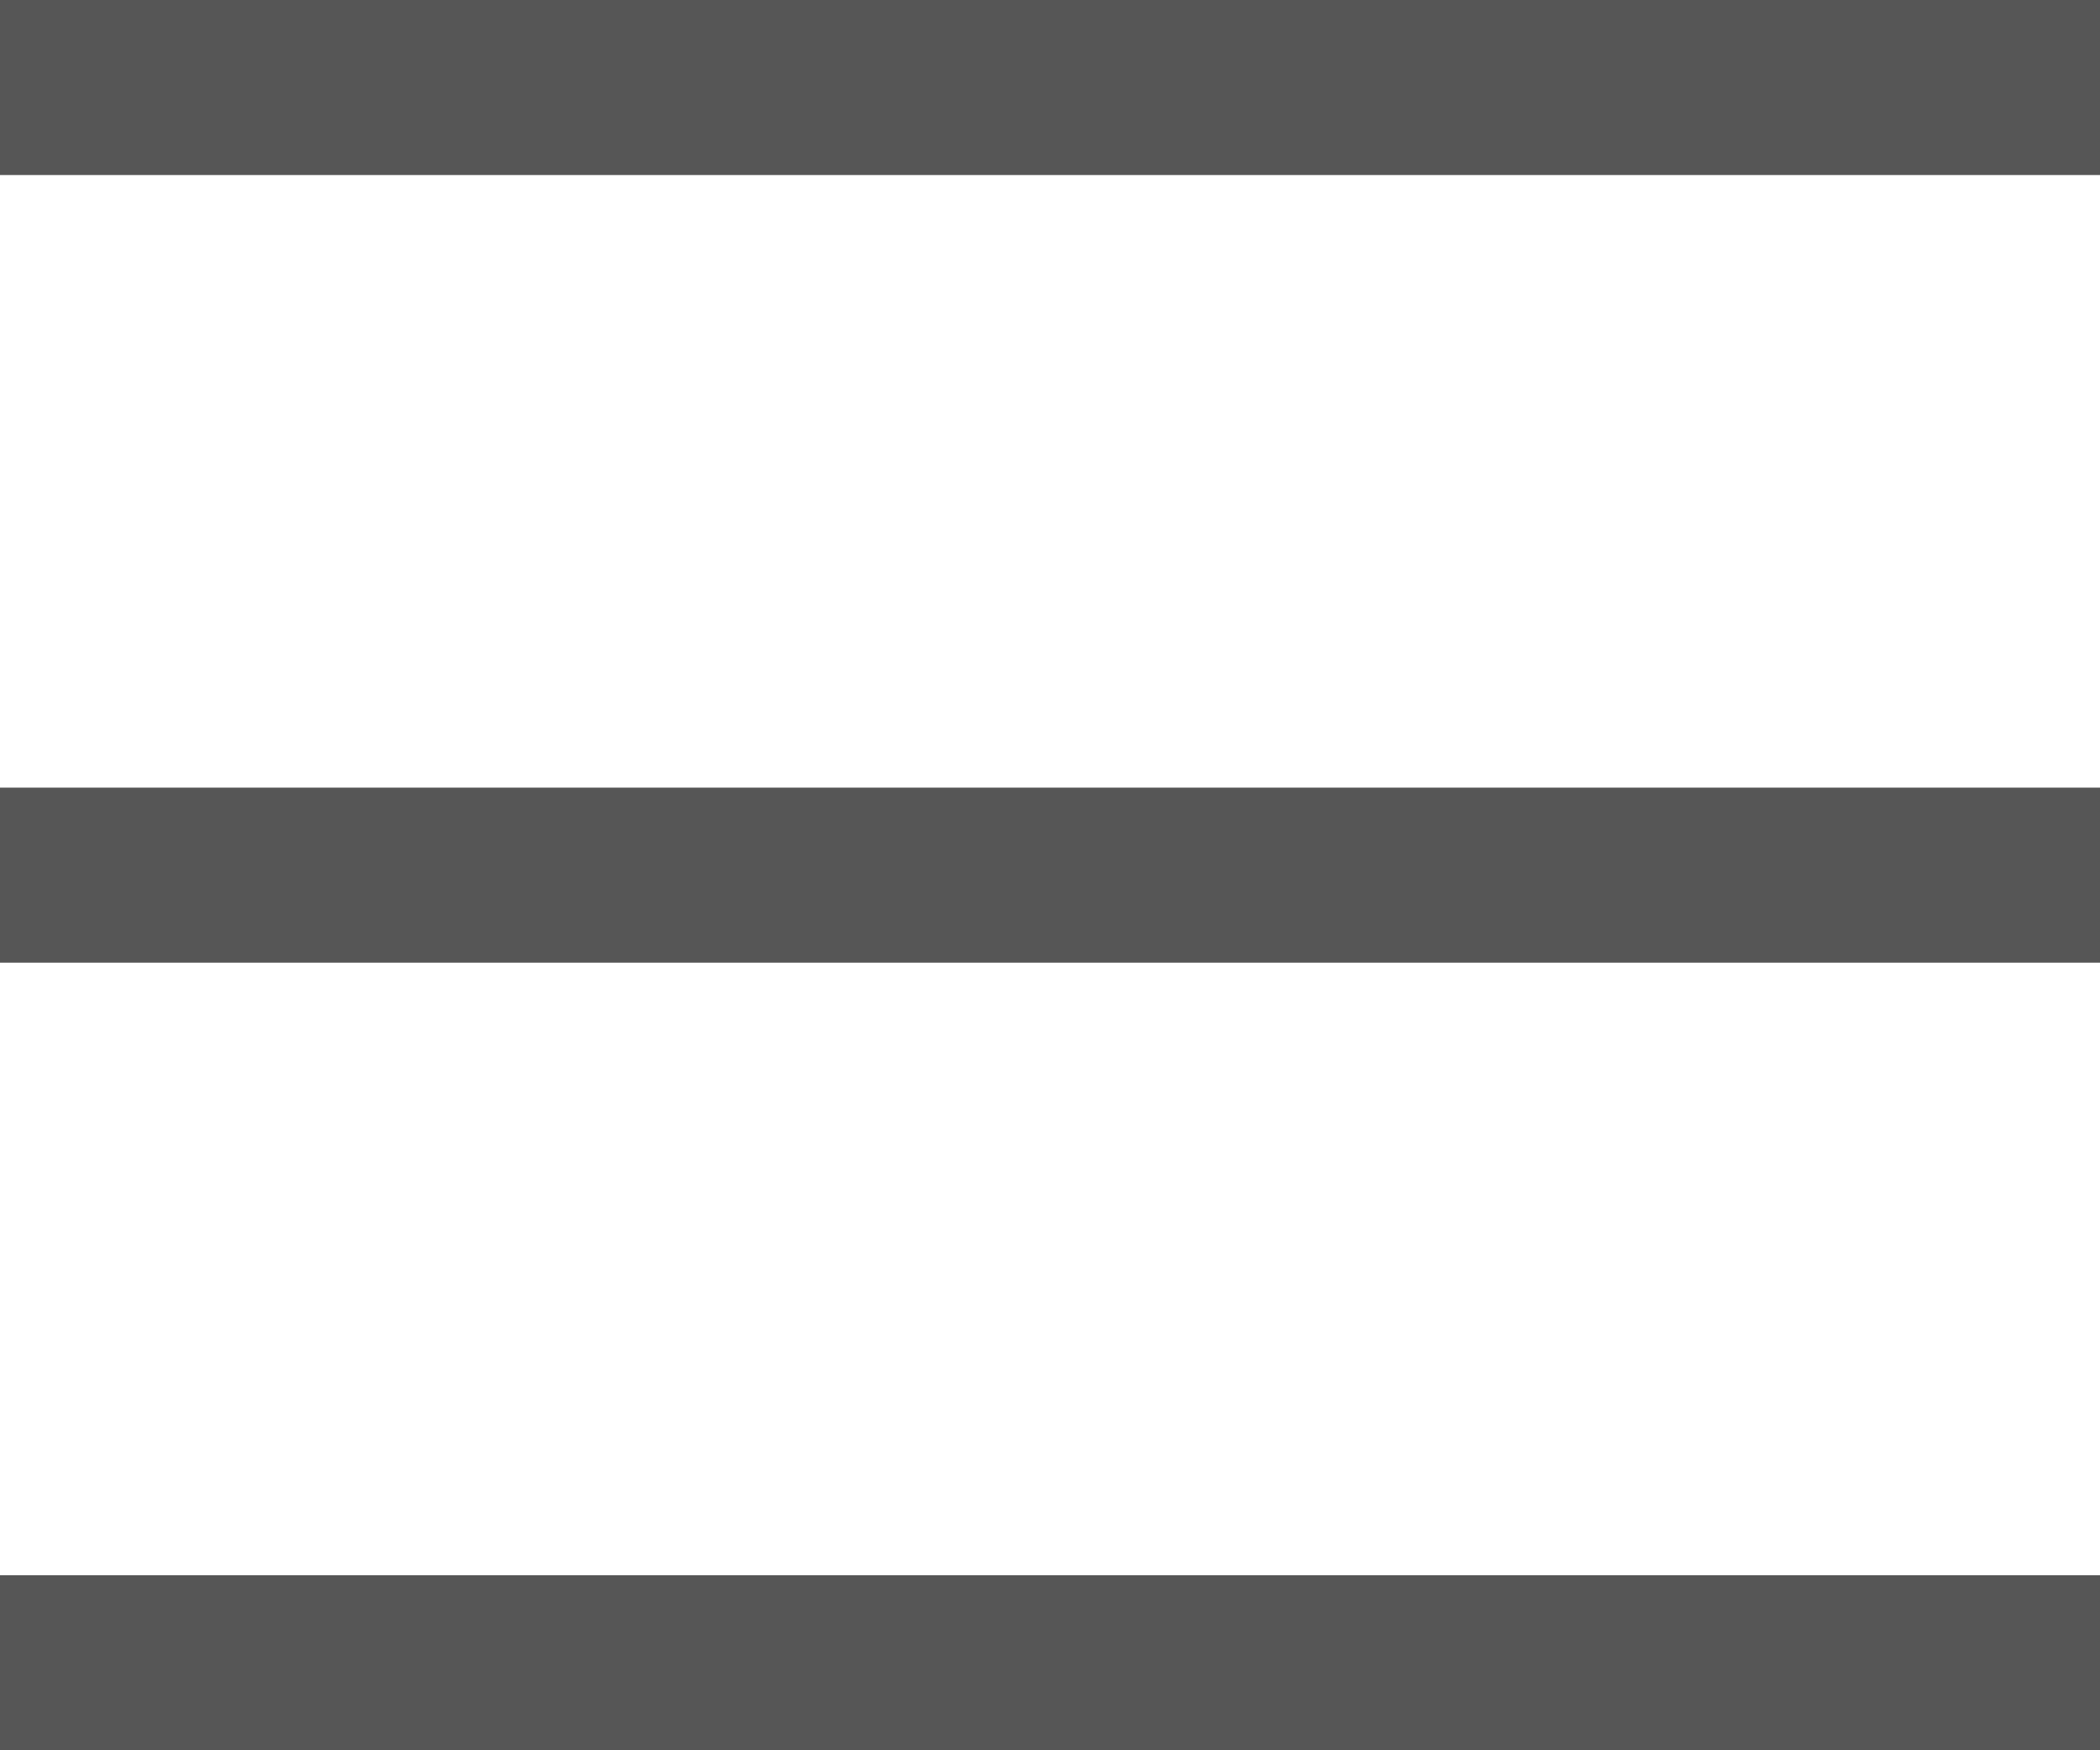
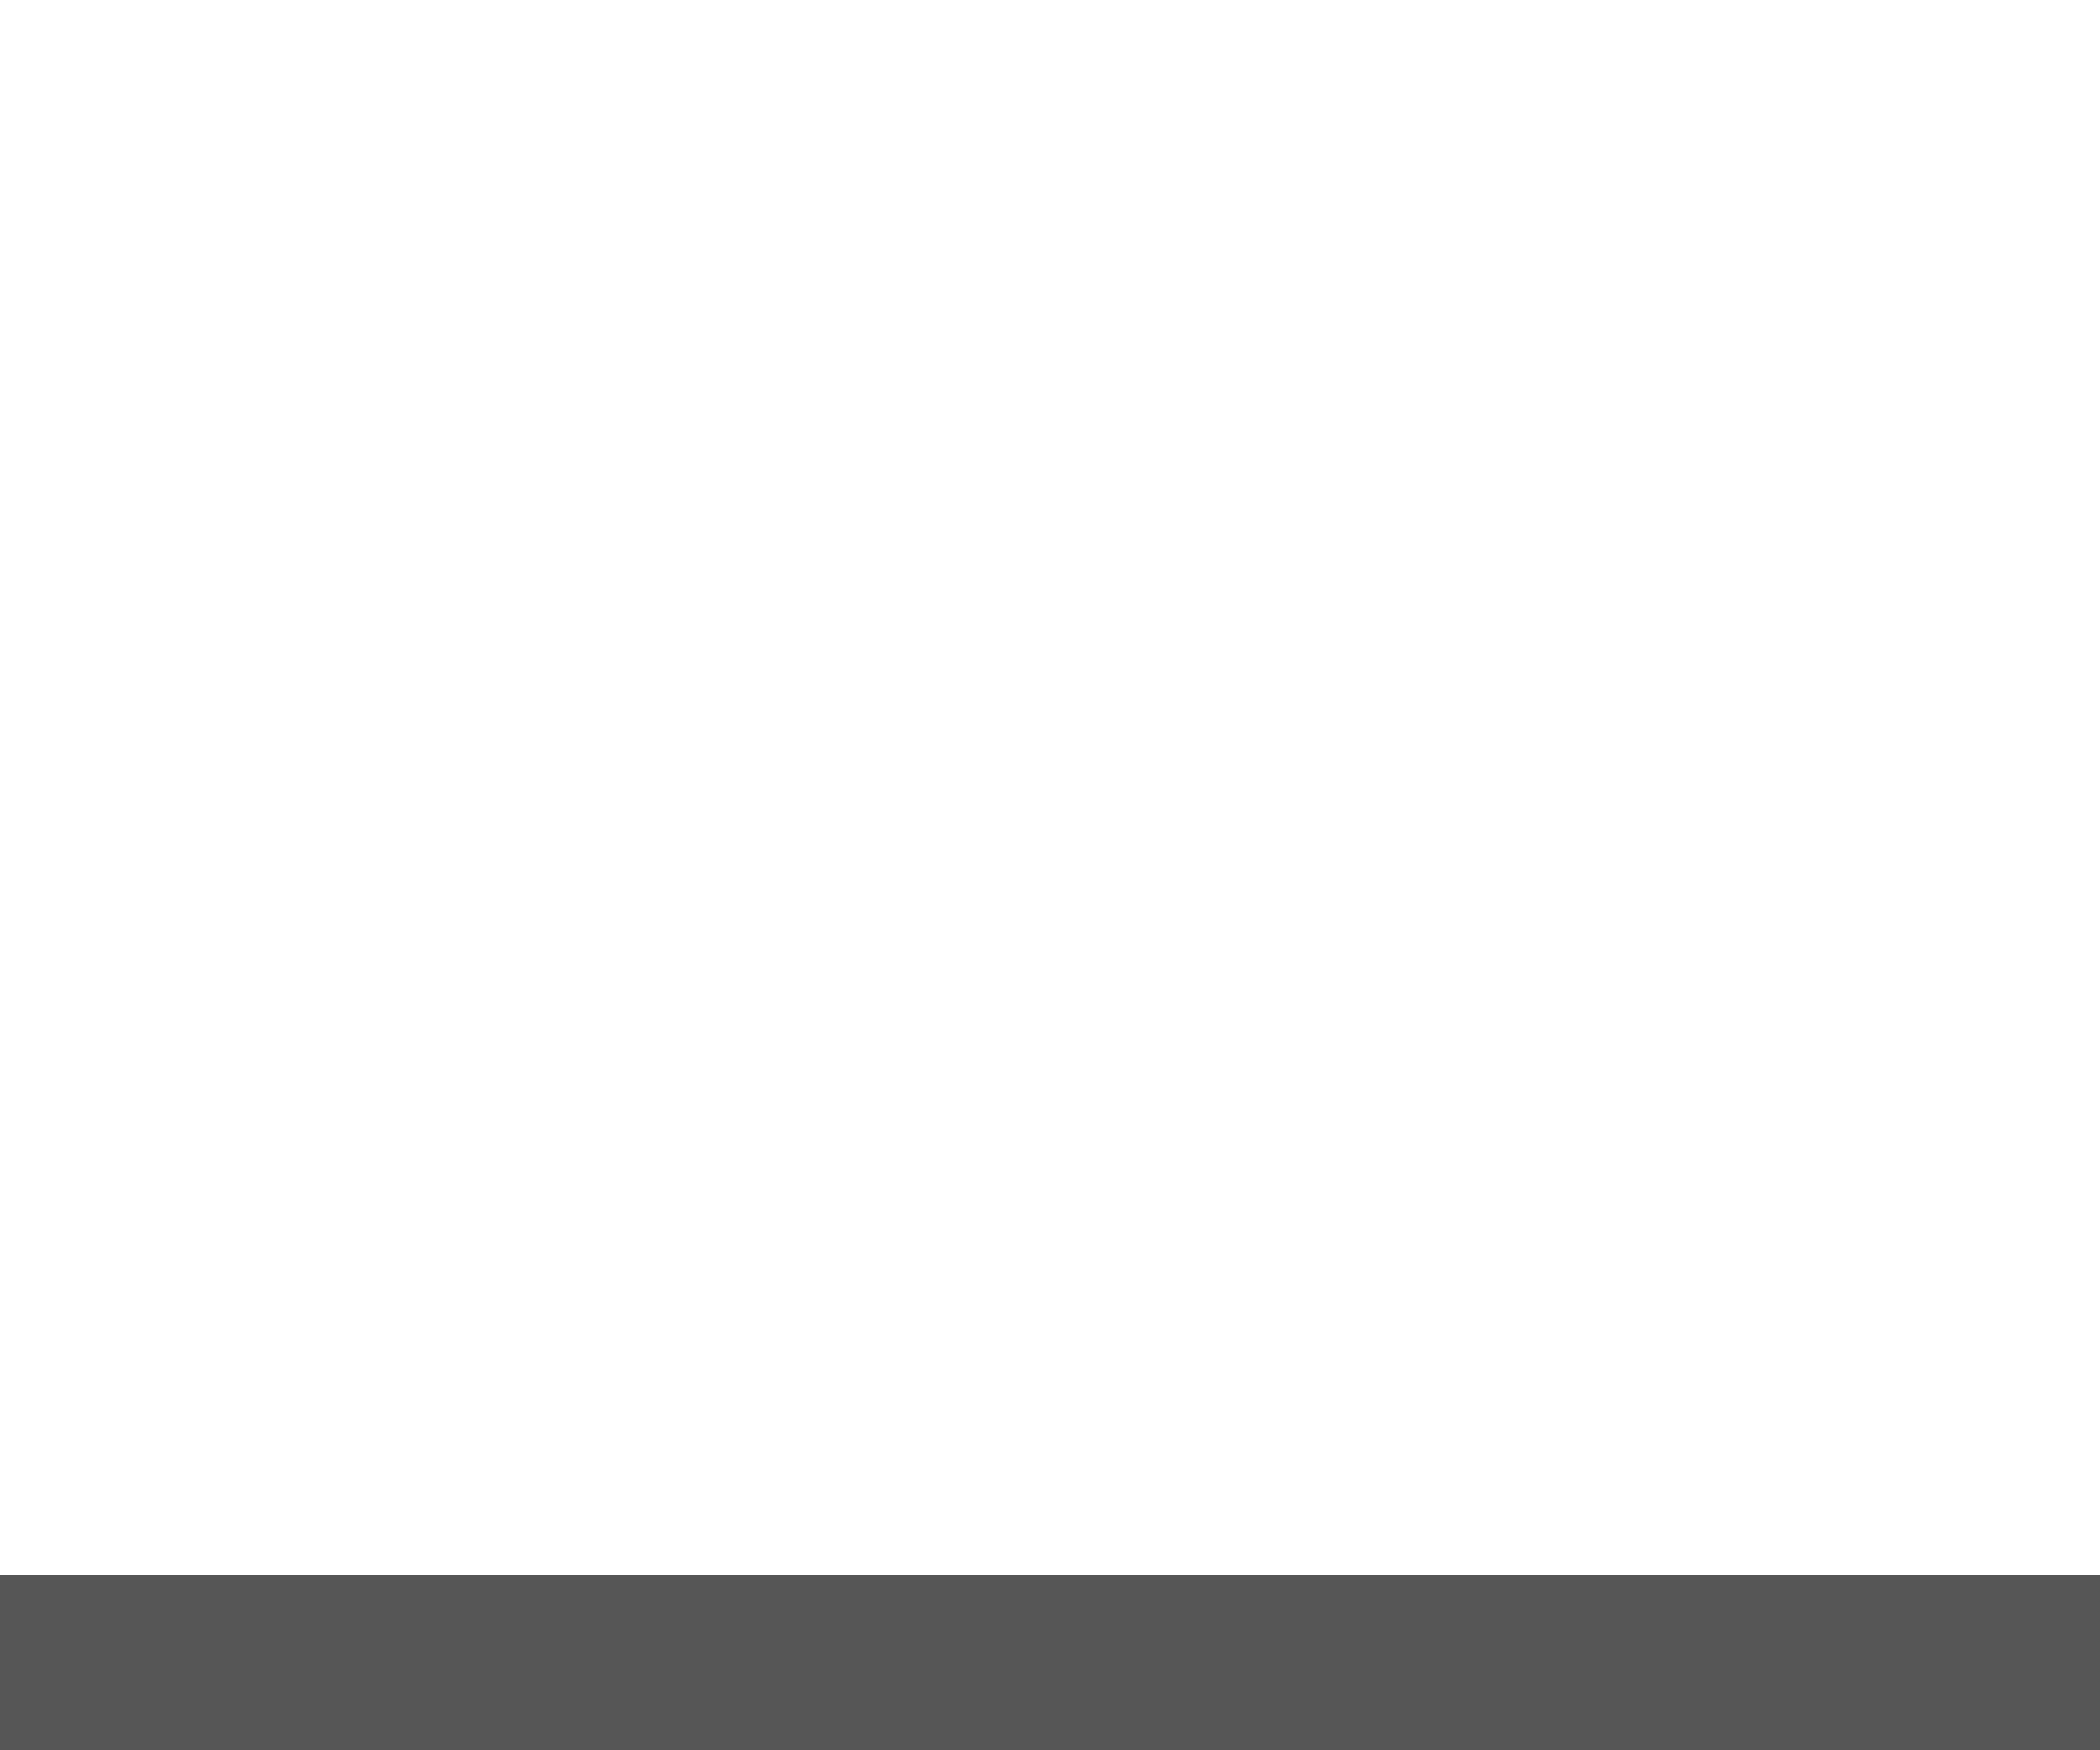
<svg xmlns="http://www.w3.org/2000/svg" width="24px" height="20px" viewBox="0 0 24 20" version="1.1">
  <title>Group</title>
  <desc>Created with Sketch.</desc>
  <defs />
  <g id="Page-1" stroke="none" stroke-width="1" fill="none" fill-rule="evenodd" stroke-linecap="square">
    <g id="Homepage" transform="translate(-1130, -67)" stroke="#565656" stroke-width="2">
      <g id="Header">
        <g id="Nav" transform="translate(15, 28)">
          <g id="Group" transform="translate(1116, 39)">
-             <path d="M0,1 L22,1" id="Line-5" />
-             <path d="M0,10 L22,10" id="Line-5-Copy" />
            <path d="M0,19 L22,19" id="Line-5-Copy-2" />
          </g>
        </g>
      </g>
    </g>
  </g>
</svg>